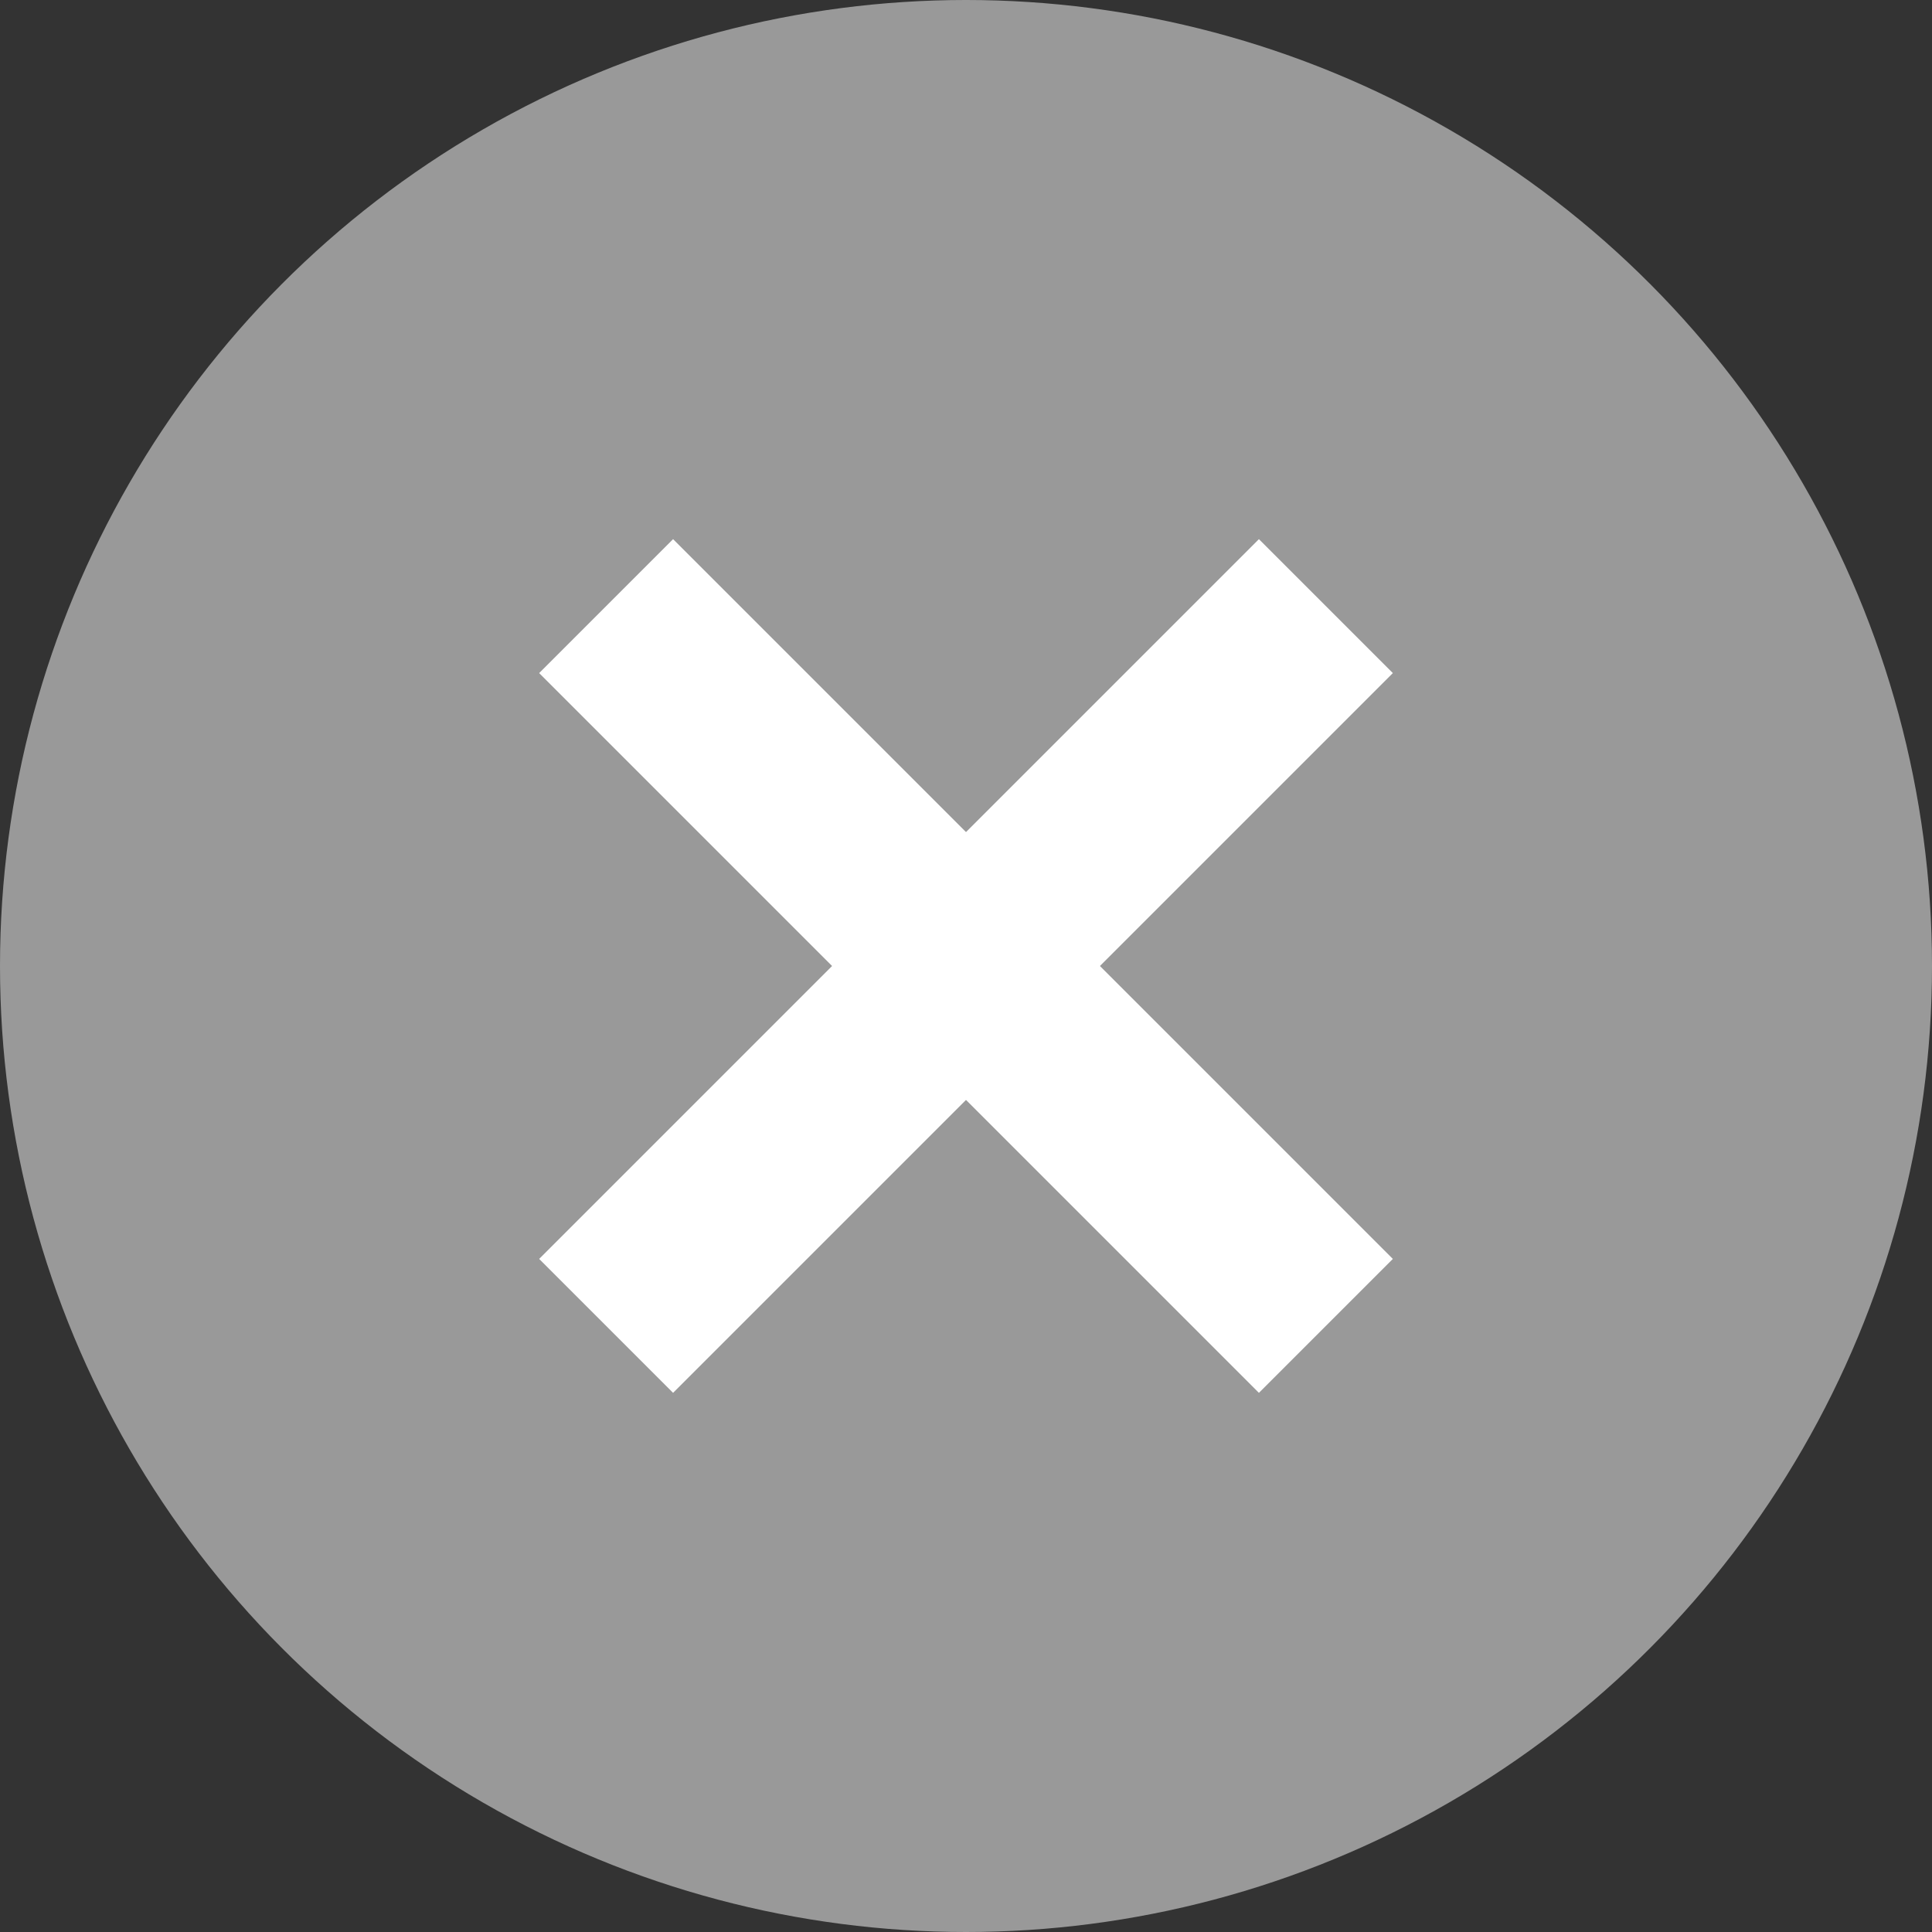
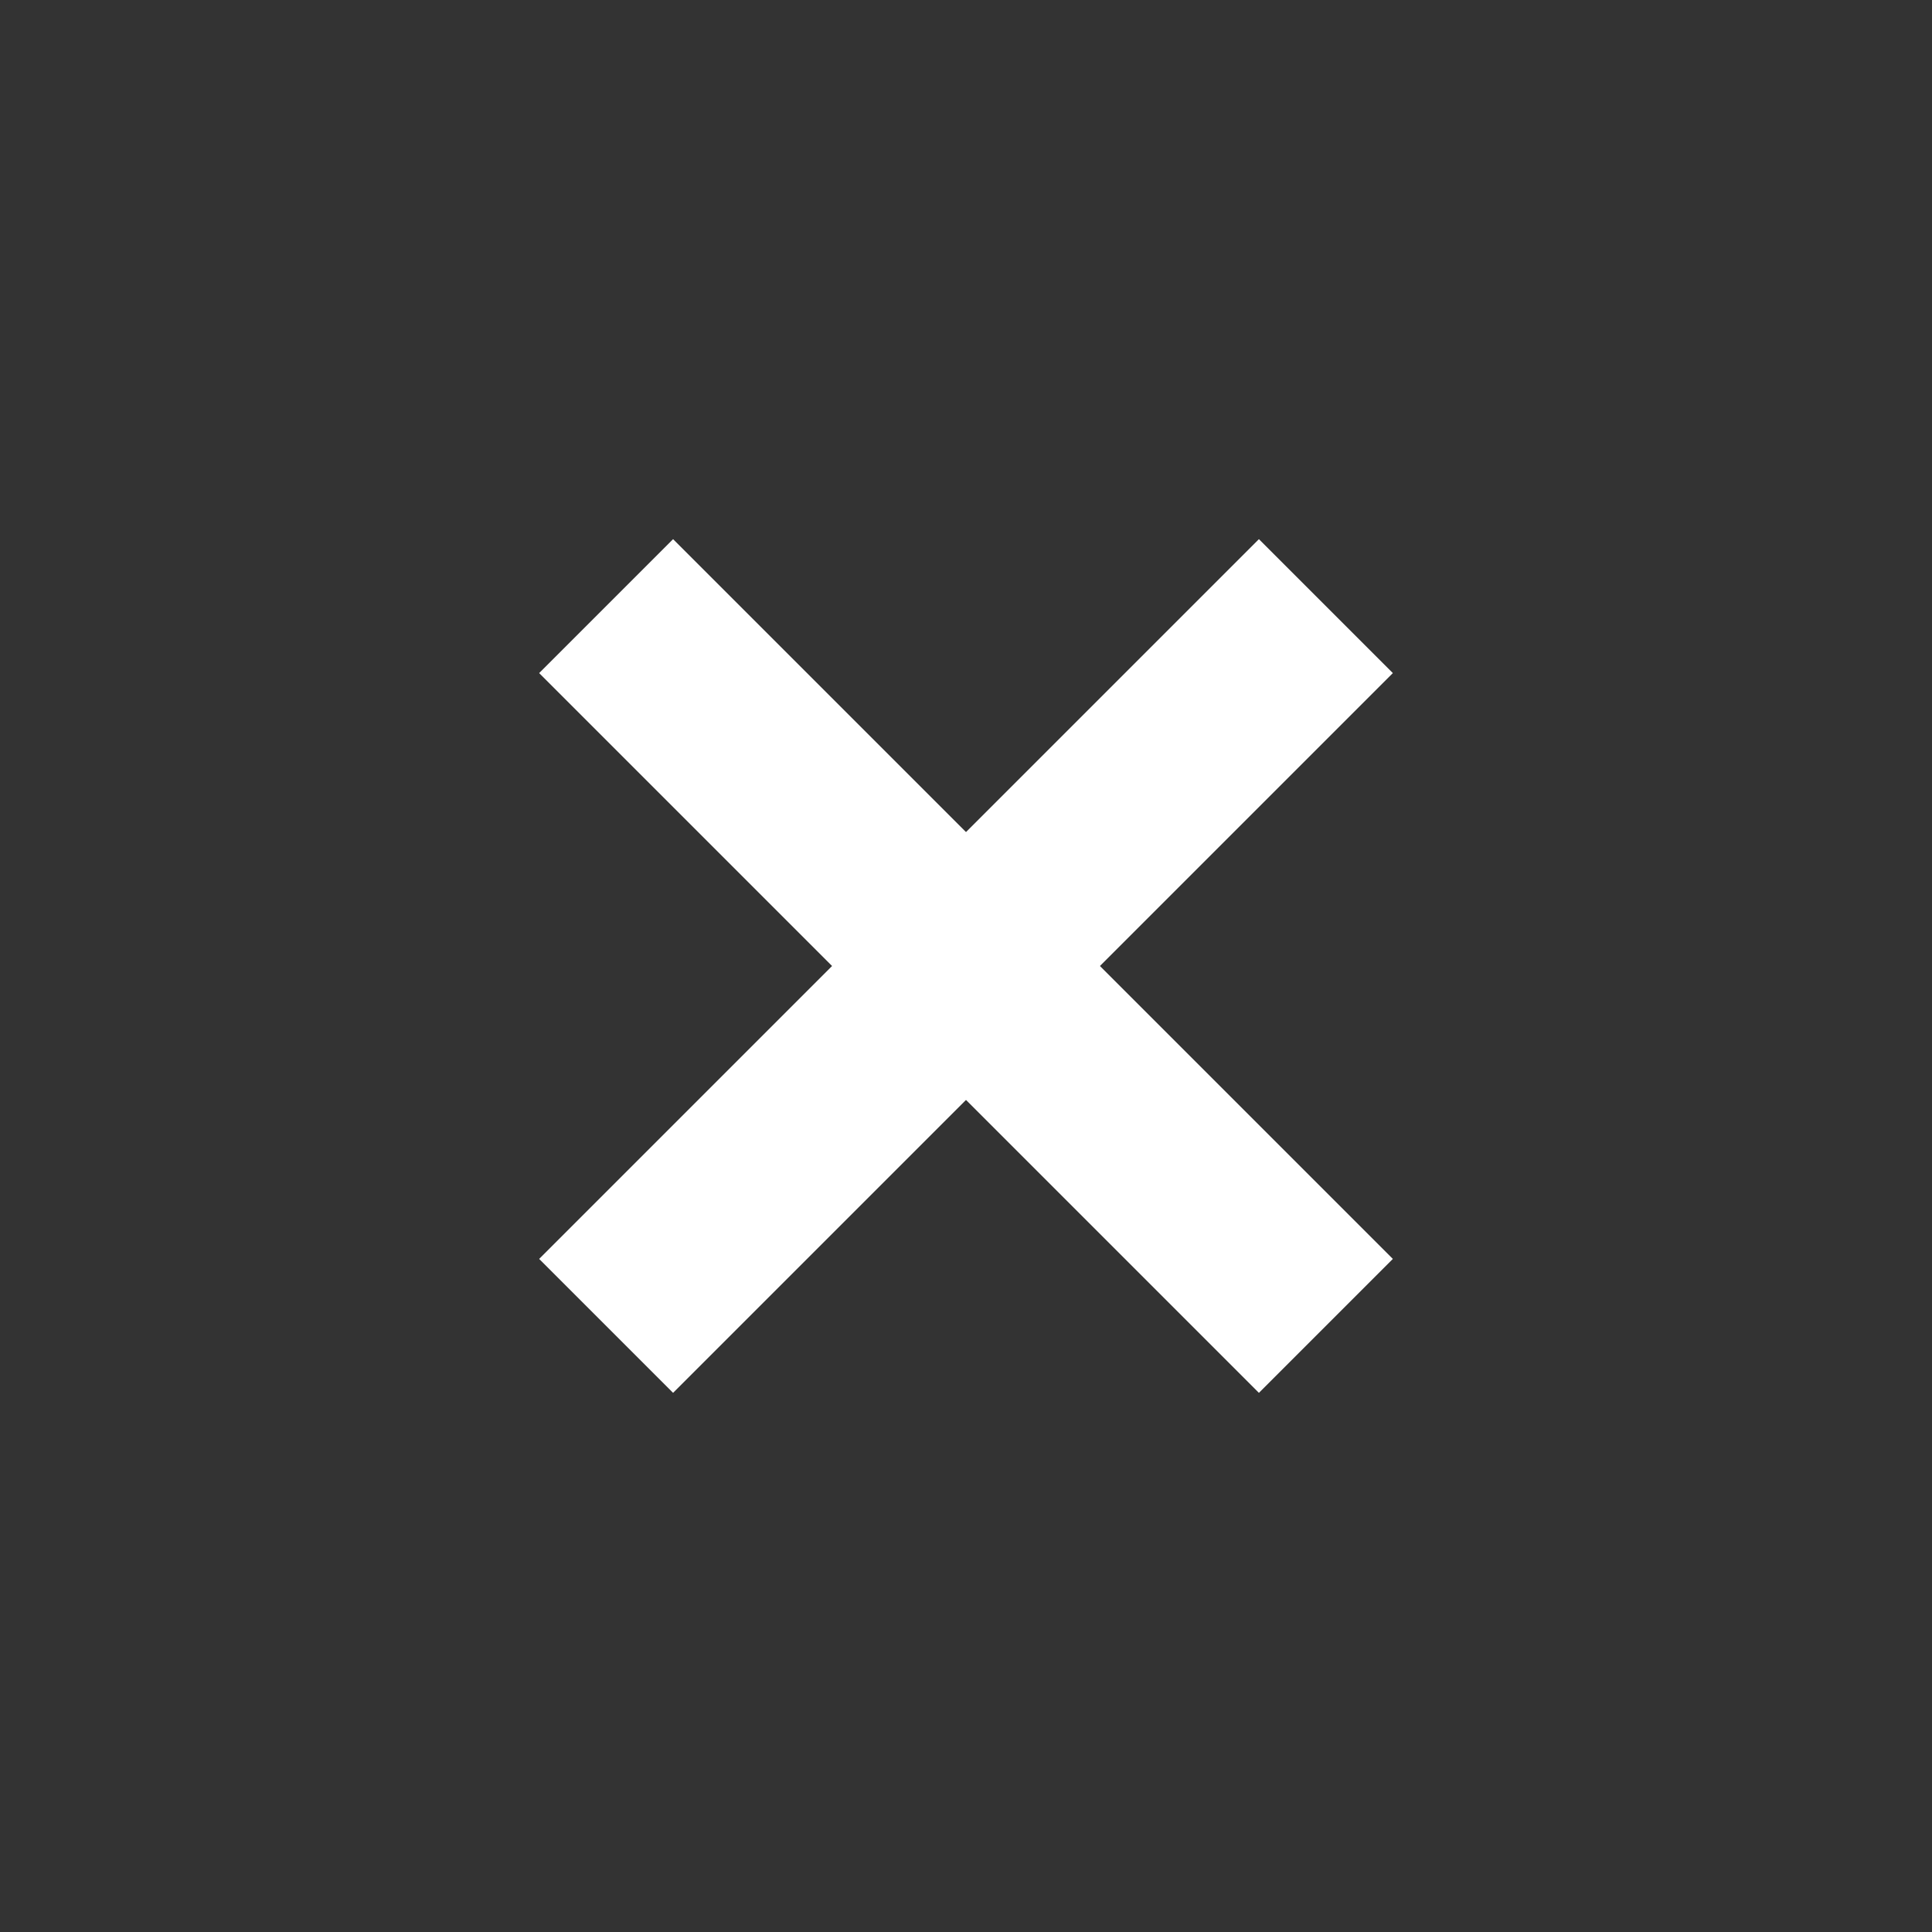
<svg xmlns="http://www.w3.org/2000/svg" width="51" height="51">
  <rect width="100%" height="100%" fill="#333333" stroke="none" />
-   <circle cx="25.5" cy="25.5" r="25.5" fill="#999999" />
  <line x1="16" y1="16" x2="35" y2="35" stroke="white" stroke-width="5" />
  <line x1="16" y1="35" x2="35" y2="16" stroke="white" stroke-width="5" />
</svg>